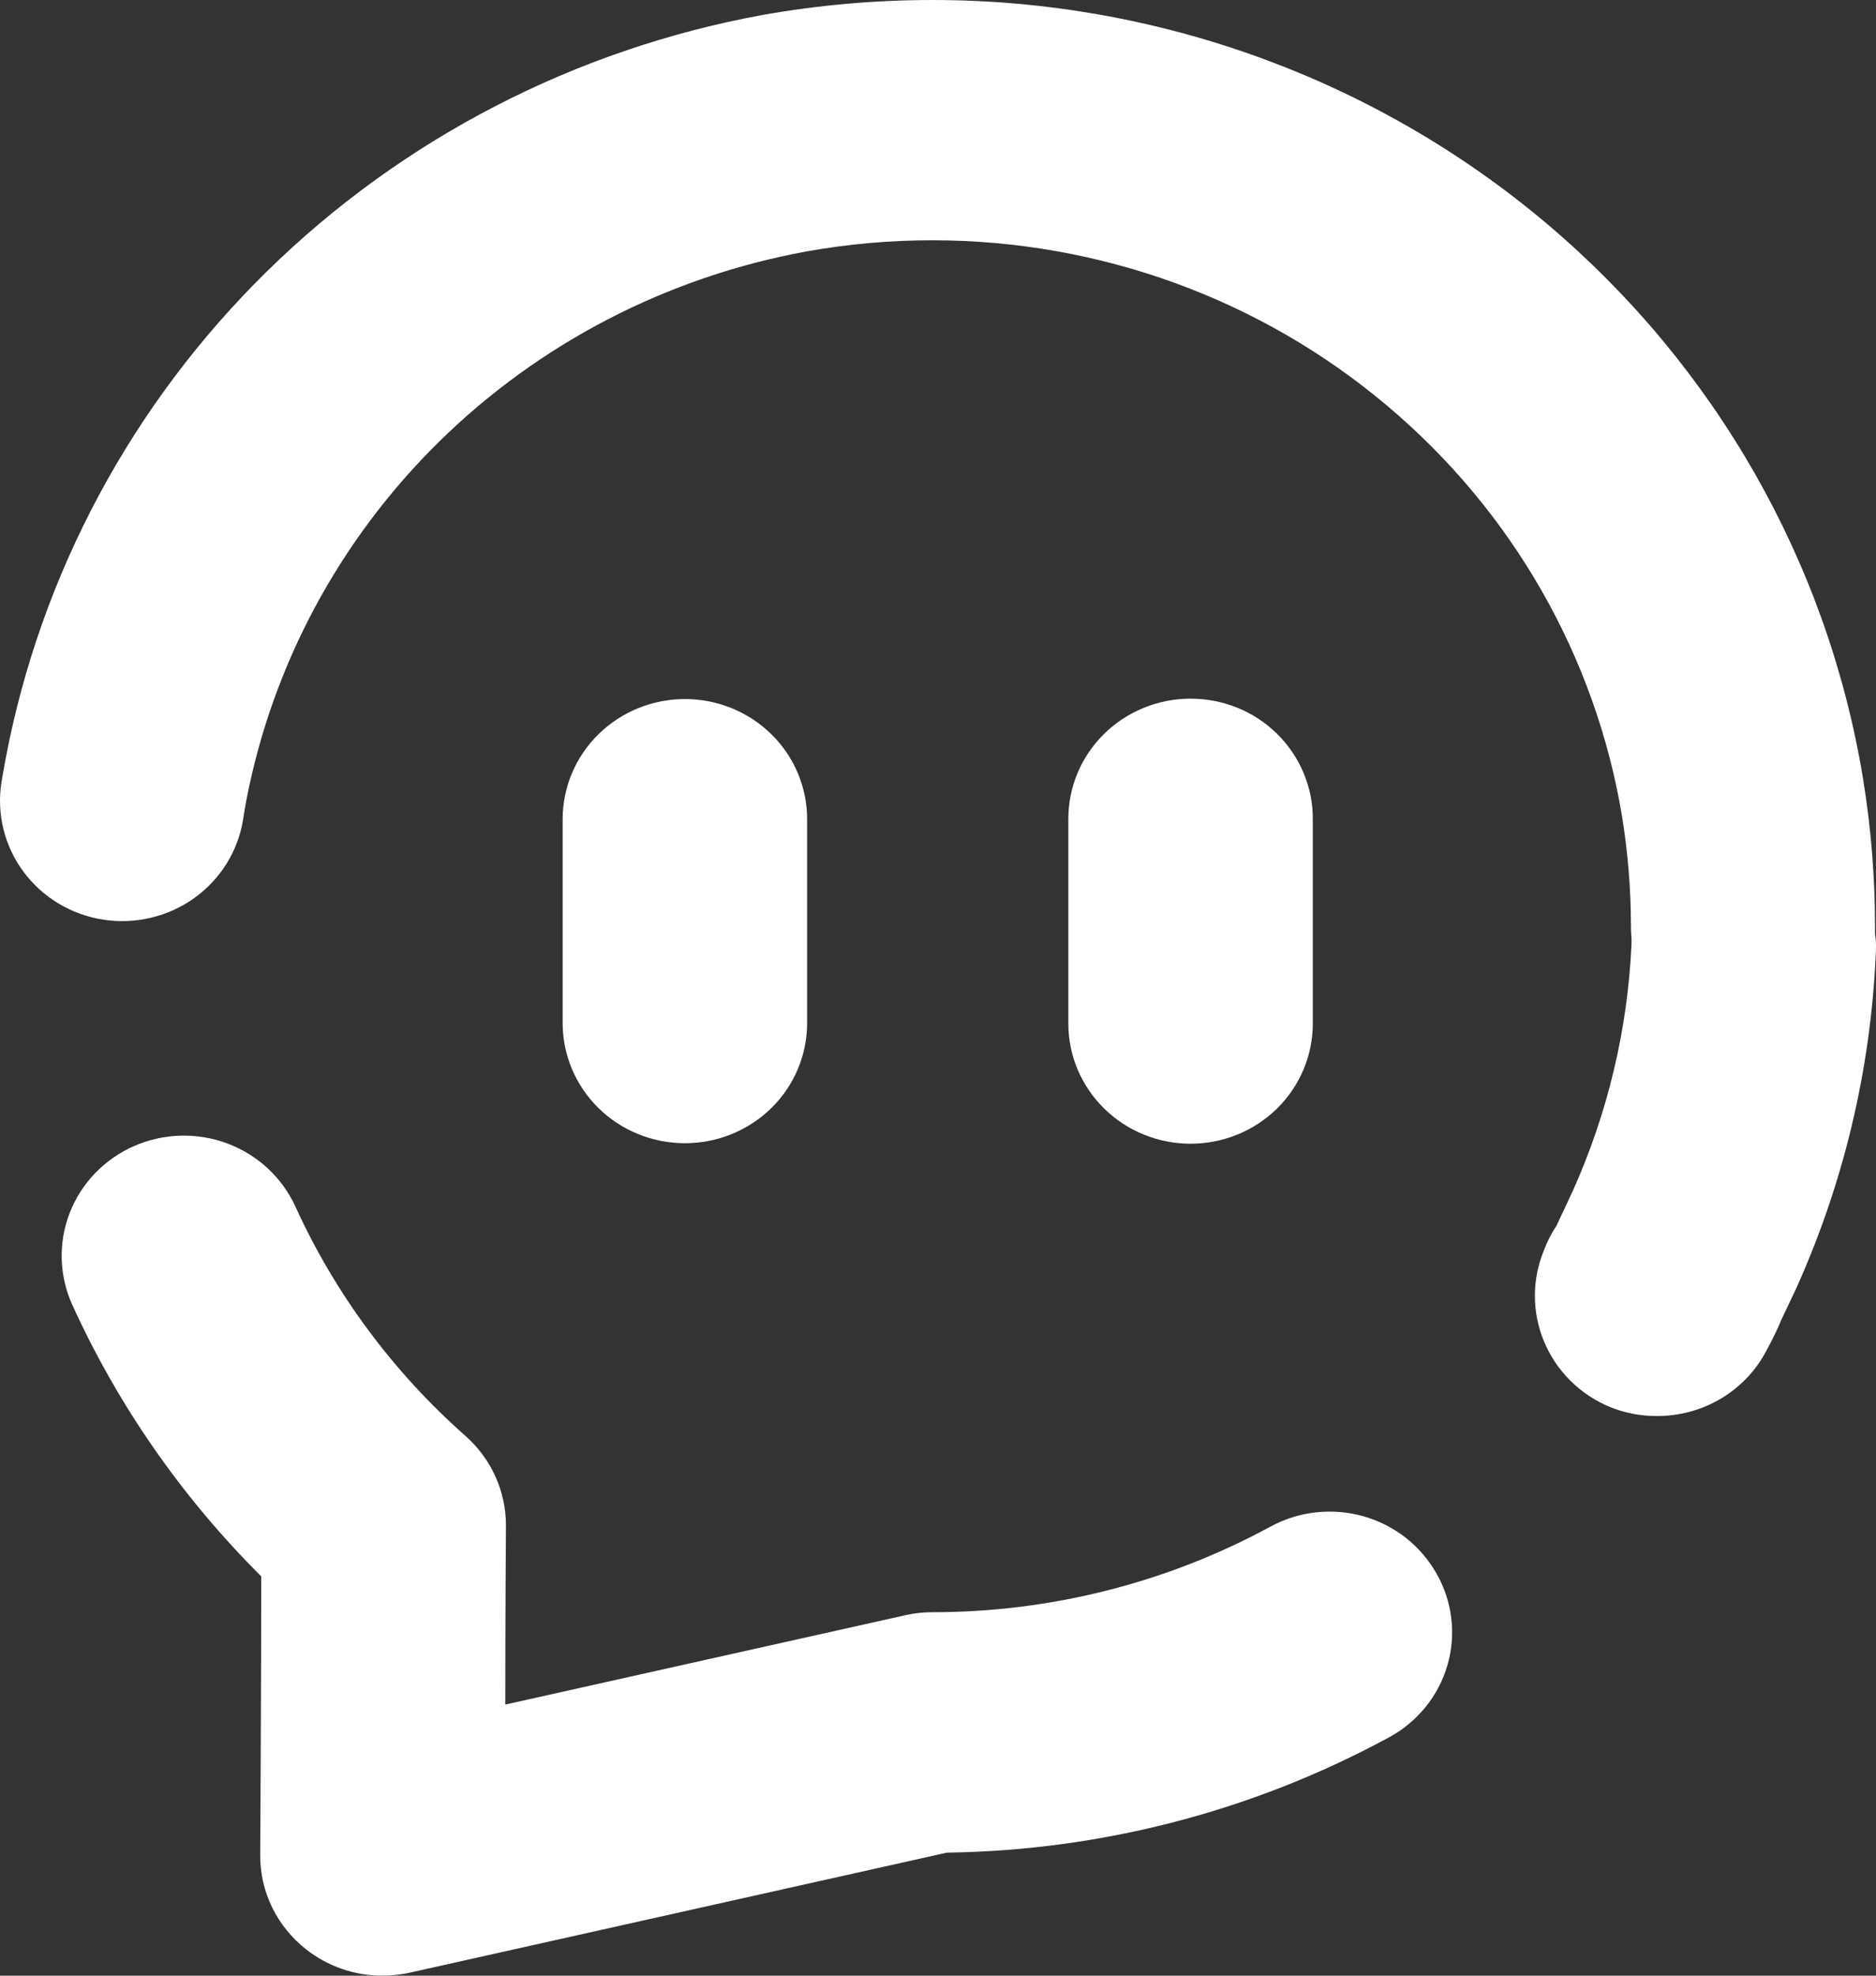
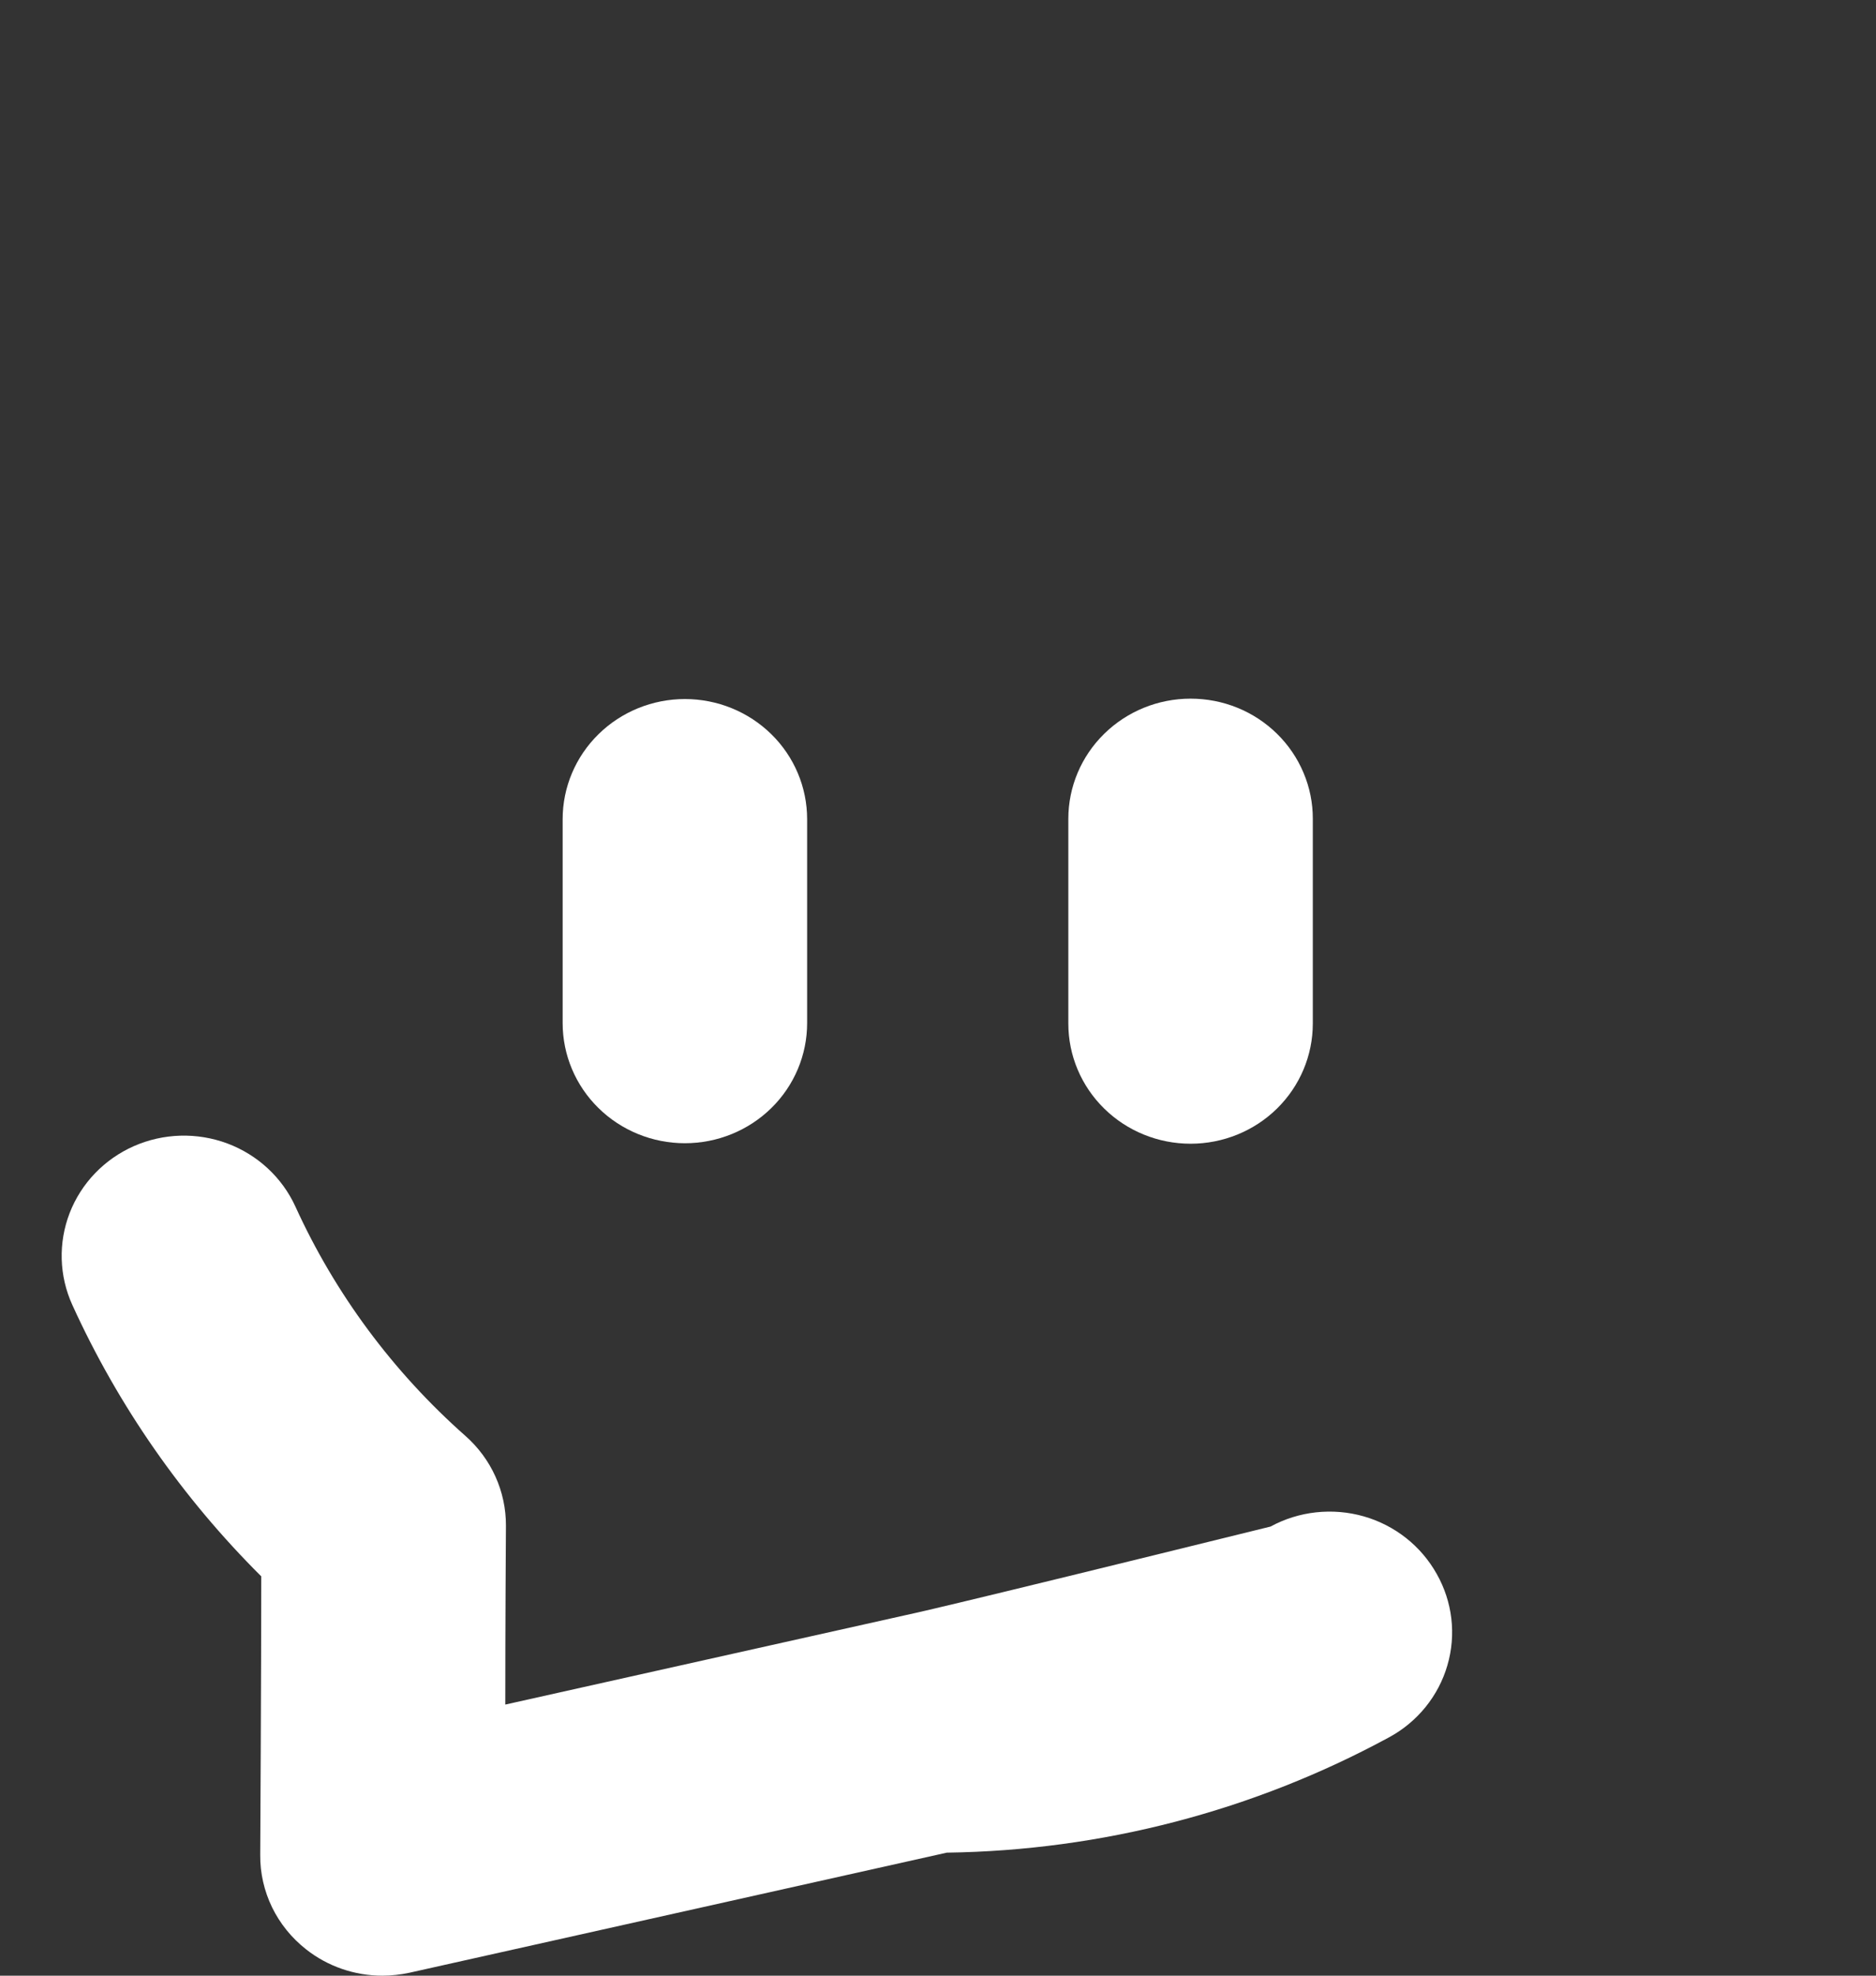
<svg xmlns="http://www.w3.org/2000/svg" width="38" height="40" viewBox="0 0 38 40" fill="none">
  <rect x="0" y="0" width="38" height="40" fill="#333333" stroke="none" />
  <g id="Vector">
-     <path d="M37.98 18.753C37.98 17.749 37.898 16.747 37.736 15.756C37.016 11.388 34.747 7.411 31.331 4.528C27.869 1.606 23.455 -0 18.891 9.28707e-08C17.732 0 16.576 0.102 15.436 0.305C11.636 1.002 8.14 2.812 5.405 5.496C2.671 8.181 0.828 11.615 0.117 15.347C0.085 15.513 0.057 15.676 0.029 15.842C-0.071 16.479 0.09 17.13 0.477 17.651C0.864 18.172 1.446 18.521 2.095 18.62C2.744 18.719 3.407 18.561 3.937 18.181C4.468 17.8 4.823 17.228 4.924 16.591C4.942 16.468 4.964 16.348 4.985 16.227C5.513 13.464 6.878 10.922 8.902 8.935C10.926 6.948 13.515 5.608 16.328 5.092C17.173 4.94 18.031 4.864 18.891 4.865C22.27 4.865 25.538 6.054 28.102 8.218C30.635 10.35 32.319 13.294 32.856 16.529C32.975 17.264 33.036 18.008 33.036 18.753C33.036 18.834 33.04 18.916 33.048 18.998C33.048 19.033 33.048 19.068 33.048 19.103C32.972 20.83 32.569 22.528 31.859 24.11C31.748 24.347 31.62 24.623 31.525 24.822C31.425 24.971 31.343 25.13 31.281 25.297C31.028 25.895 31.027 26.567 31.278 27.166C31.529 27.764 32.012 28.241 32.62 28.49C32.917 28.609 33.236 28.67 33.557 28.669C34.018 28.672 34.472 28.548 34.866 28.312C35.26 28.076 35.579 27.737 35.787 27.332C35.813 27.284 35.849 27.213 35.89 27.138C35.948 27.023 36.023 26.865 36.088 26.709C36.227 26.414 36.364 26.126 36.364 26.126L36.374 26.106C37.341 23.969 37.89 21.672 37.994 19.334C38.002 19.226 38.002 19.116 37.994 19.008C37.974 18.914 37.98 18.834 37.98 18.753Z" fill="white" />
-     <path d="M25.736 30.907C23.641 32.045 21.285 32.641 18.891 32.641C18.706 32.64 18.522 32.66 18.342 32.701L10.235 34.511C10.235 32.905 10.246 31.203 10.248 30.885C10.249 30.544 10.176 30.205 10.035 29.893C9.894 29.58 9.687 29.301 9.428 29.072C7.963 27.777 6.789 26.196 5.984 24.429C5.715 23.84 5.219 23.381 4.606 23.151C3.992 22.922 3.311 22.941 2.711 23.205C2.113 23.469 1.645 23.956 1.411 24.559C1.178 25.162 1.197 25.831 1.465 26.42C2.395 28.462 3.691 30.323 5.292 31.915C5.292 33.822 5.271 37.558 5.271 37.558C5.268 37.924 5.351 38.286 5.511 38.616C5.672 38.946 5.907 39.236 6.198 39.465C6.637 39.812 7.183 40 7.747 40C7.931 39.999 8.115 39.979 8.295 39.94L19.178 37.509C22.314 37.466 25.392 36.664 28.137 35.174C28.422 35.02 28.673 34.811 28.876 34.561C29.078 34.311 29.229 34.024 29.318 33.717C29.408 33.41 29.435 33.088 29.398 32.77C29.361 32.453 29.26 32.145 29.102 31.866C28.945 31.586 28.734 31.338 28.48 31.138C28.226 30.938 27.935 30.789 27.622 30.7C27.309 30.611 26.982 30.584 26.658 30.619C26.335 30.654 26.021 30.752 25.736 30.907Z" fill="white" />
+     <path d="M25.736 30.907C18.706 32.64 18.522 32.66 18.342 32.701L10.235 34.511C10.235 32.905 10.246 31.203 10.248 30.885C10.249 30.544 10.176 30.205 10.035 29.893C9.894 29.58 9.687 29.301 9.428 29.072C7.963 27.777 6.789 26.196 5.984 24.429C5.715 23.84 5.219 23.381 4.606 23.151C3.992 22.922 3.311 22.941 2.711 23.205C2.113 23.469 1.645 23.956 1.411 24.559C1.178 25.162 1.197 25.831 1.465 26.42C2.395 28.462 3.691 30.323 5.292 31.915C5.292 33.822 5.271 37.558 5.271 37.558C5.268 37.924 5.351 38.286 5.511 38.616C5.672 38.946 5.907 39.236 6.198 39.465C6.637 39.812 7.183 40 7.747 40C7.931 39.999 8.115 39.979 8.295 39.94L19.178 37.509C22.314 37.466 25.392 36.664 28.137 35.174C28.422 35.02 28.673 34.811 28.876 34.561C29.078 34.311 29.229 34.024 29.318 33.717C29.408 33.41 29.435 33.088 29.398 32.77C29.361 32.453 29.26 32.145 29.102 31.866C28.945 31.586 28.734 31.338 28.48 31.138C28.226 30.938 27.935 30.789 27.622 30.7C27.309 30.611 26.982 30.584 26.658 30.619C26.335 30.654 26.021 30.752 25.736 30.907Z" fill="white" />
    <path d="M24.116 23.156C24.773 23.156 25.403 22.9 25.867 22.444C26.331 21.988 26.592 21.369 26.592 20.724V16.577C26.593 16.258 26.529 15.941 26.404 15.646C26.28 15.351 26.098 15.083 25.868 14.857C25.638 14.631 25.365 14.451 25.064 14.329C24.764 14.207 24.442 14.145 24.116 14.145C23.46 14.145 22.83 14.401 22.366 14.857C21.901 15.313 21.64 15.932 21.64 16.577V20.724C21.64 21.369 21.901 21.988 22.366 22.444C22.83 22.9 23.46 23.156 24.116 23.156Z" fill="white" />
    <path d="M16.349 20.714V16.585C16.349 15.94 16.089 15.321 15.624 14.865C15.16 14.409 14.53 14.153 13.873 14.153C13.217 14.153 12.587 14.409 12.123 14.865C11.658 15.321 11.397 15.94 11.397 16.585V20.714C11.397 21.359 11.658 21.978 12.123 22.434C12.587 22.89 13.217 23.146 13.873 23.146C14.53 23.146 15.16 22.89 15.624 22.434C16.089 21.978 16.349 21.359 16.349 20.714Z" fill="white" />
  </g>
</svg>